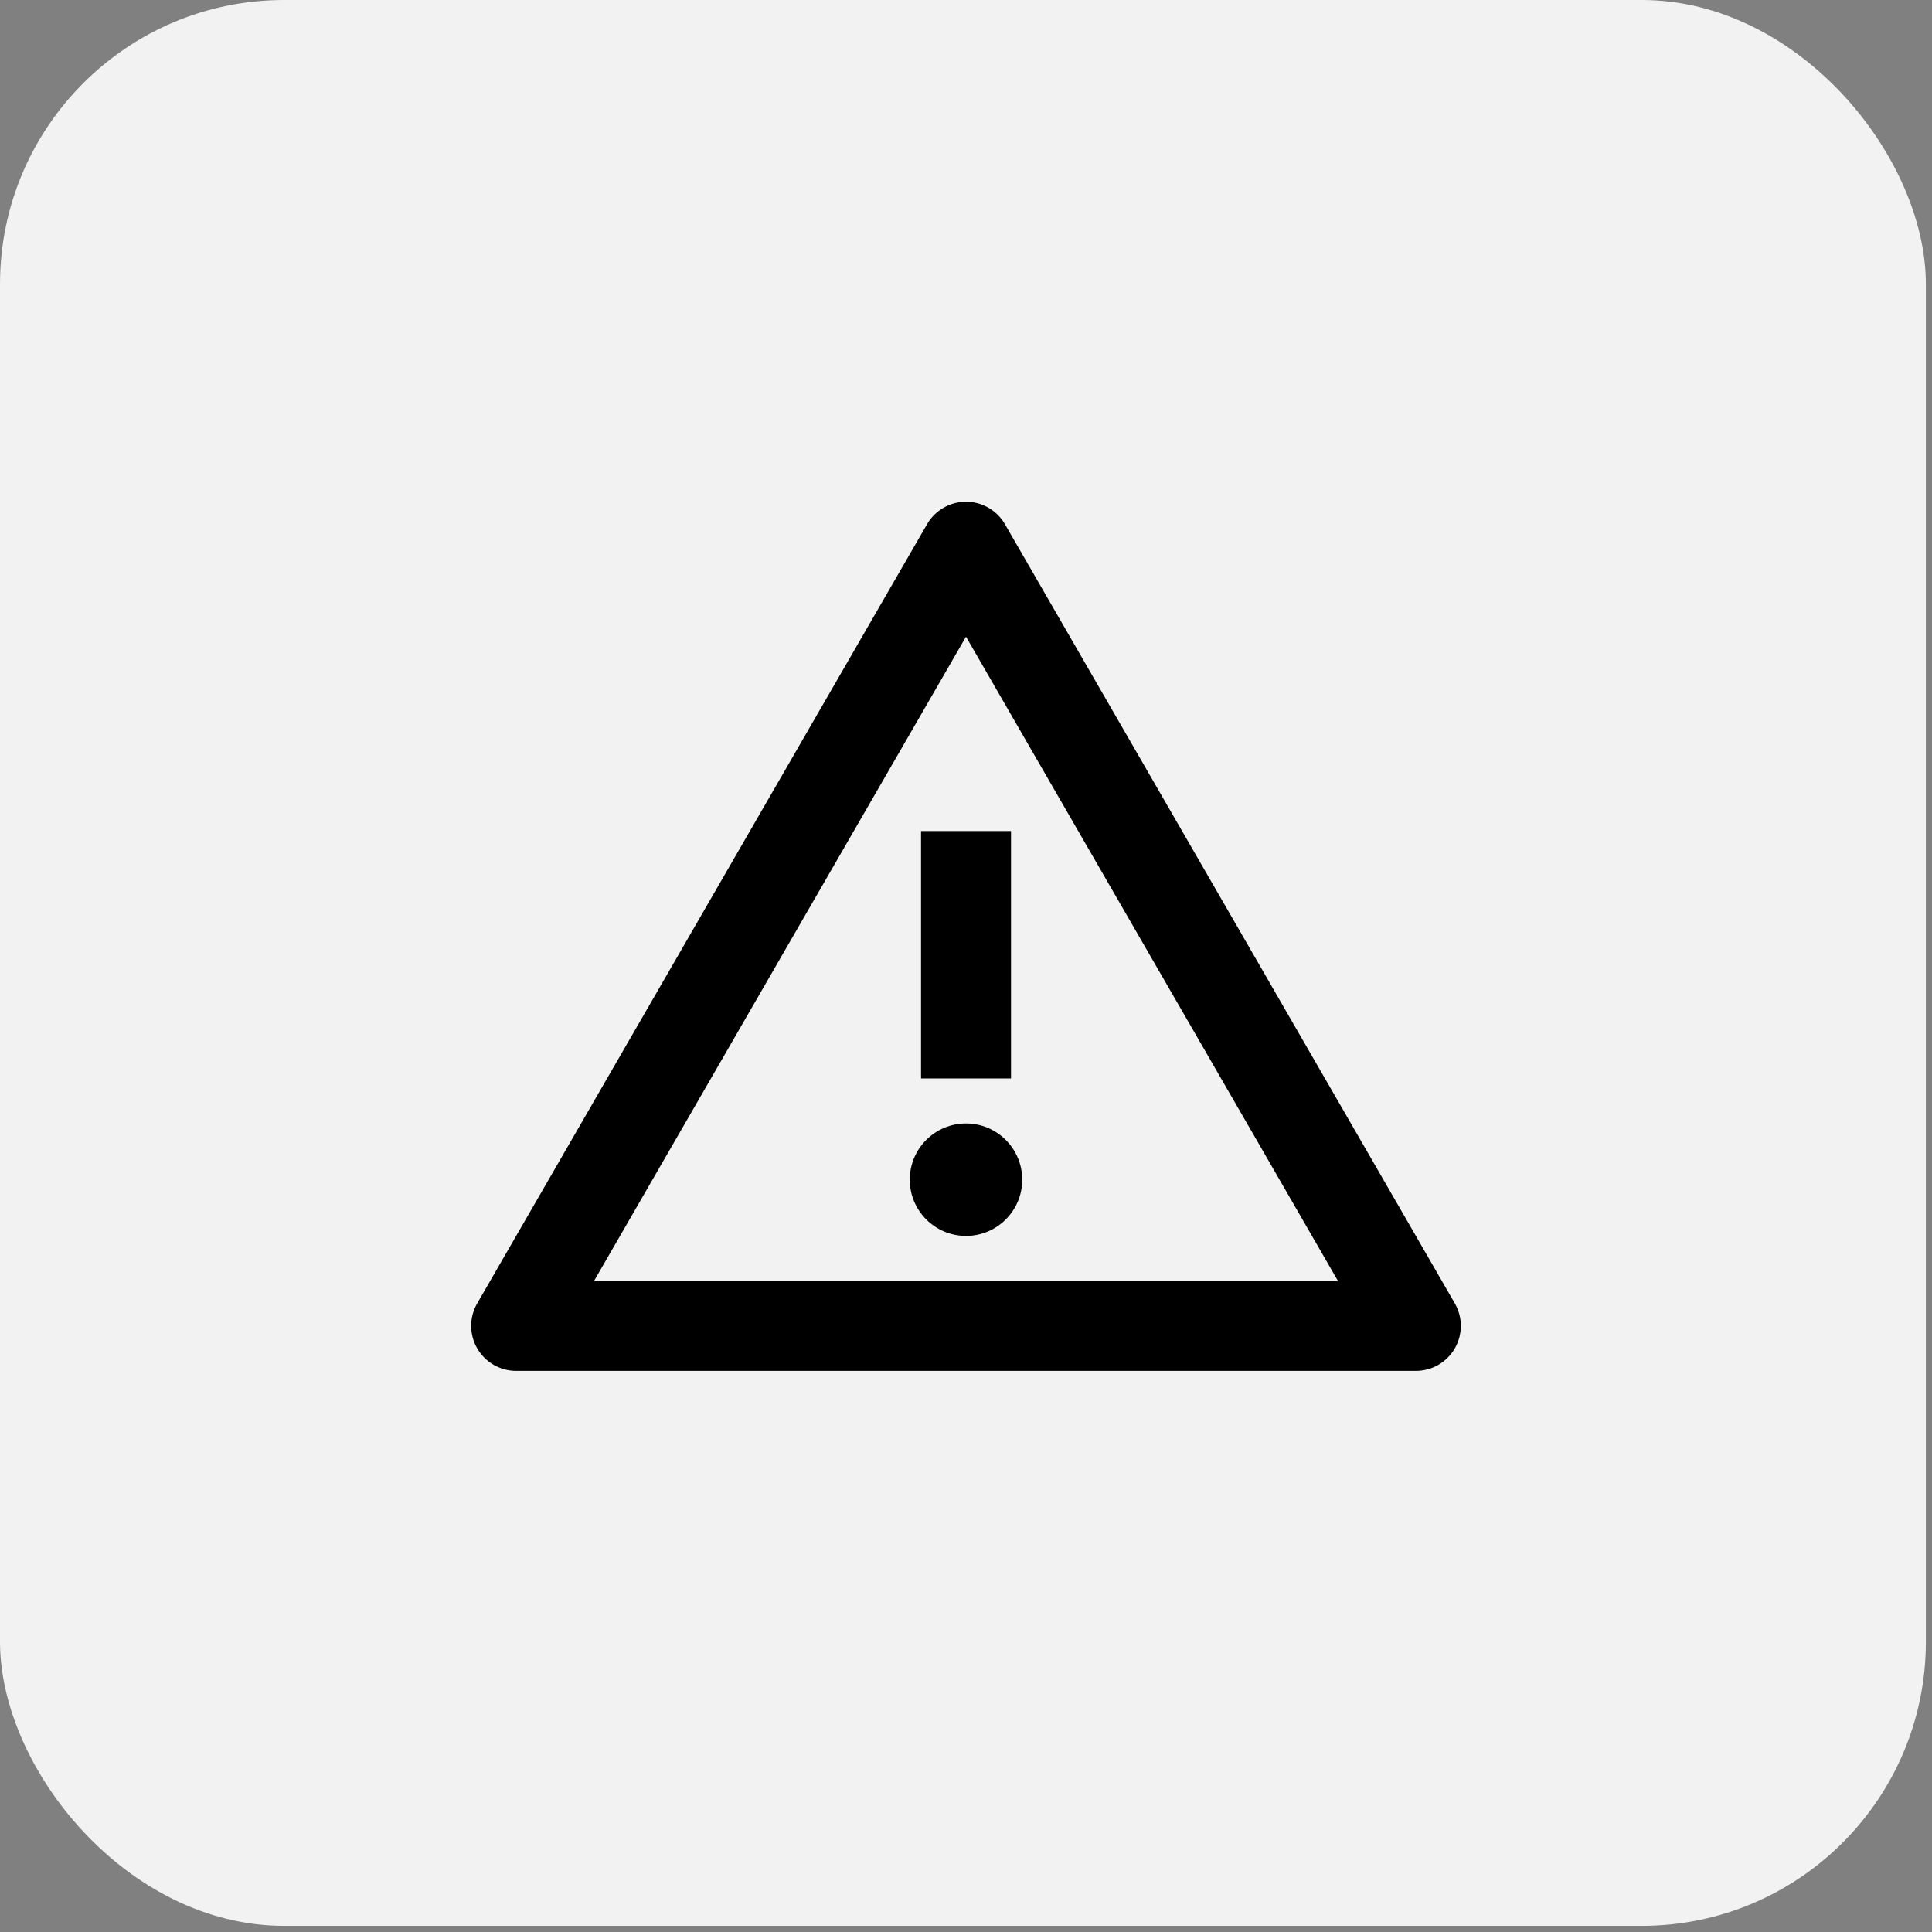
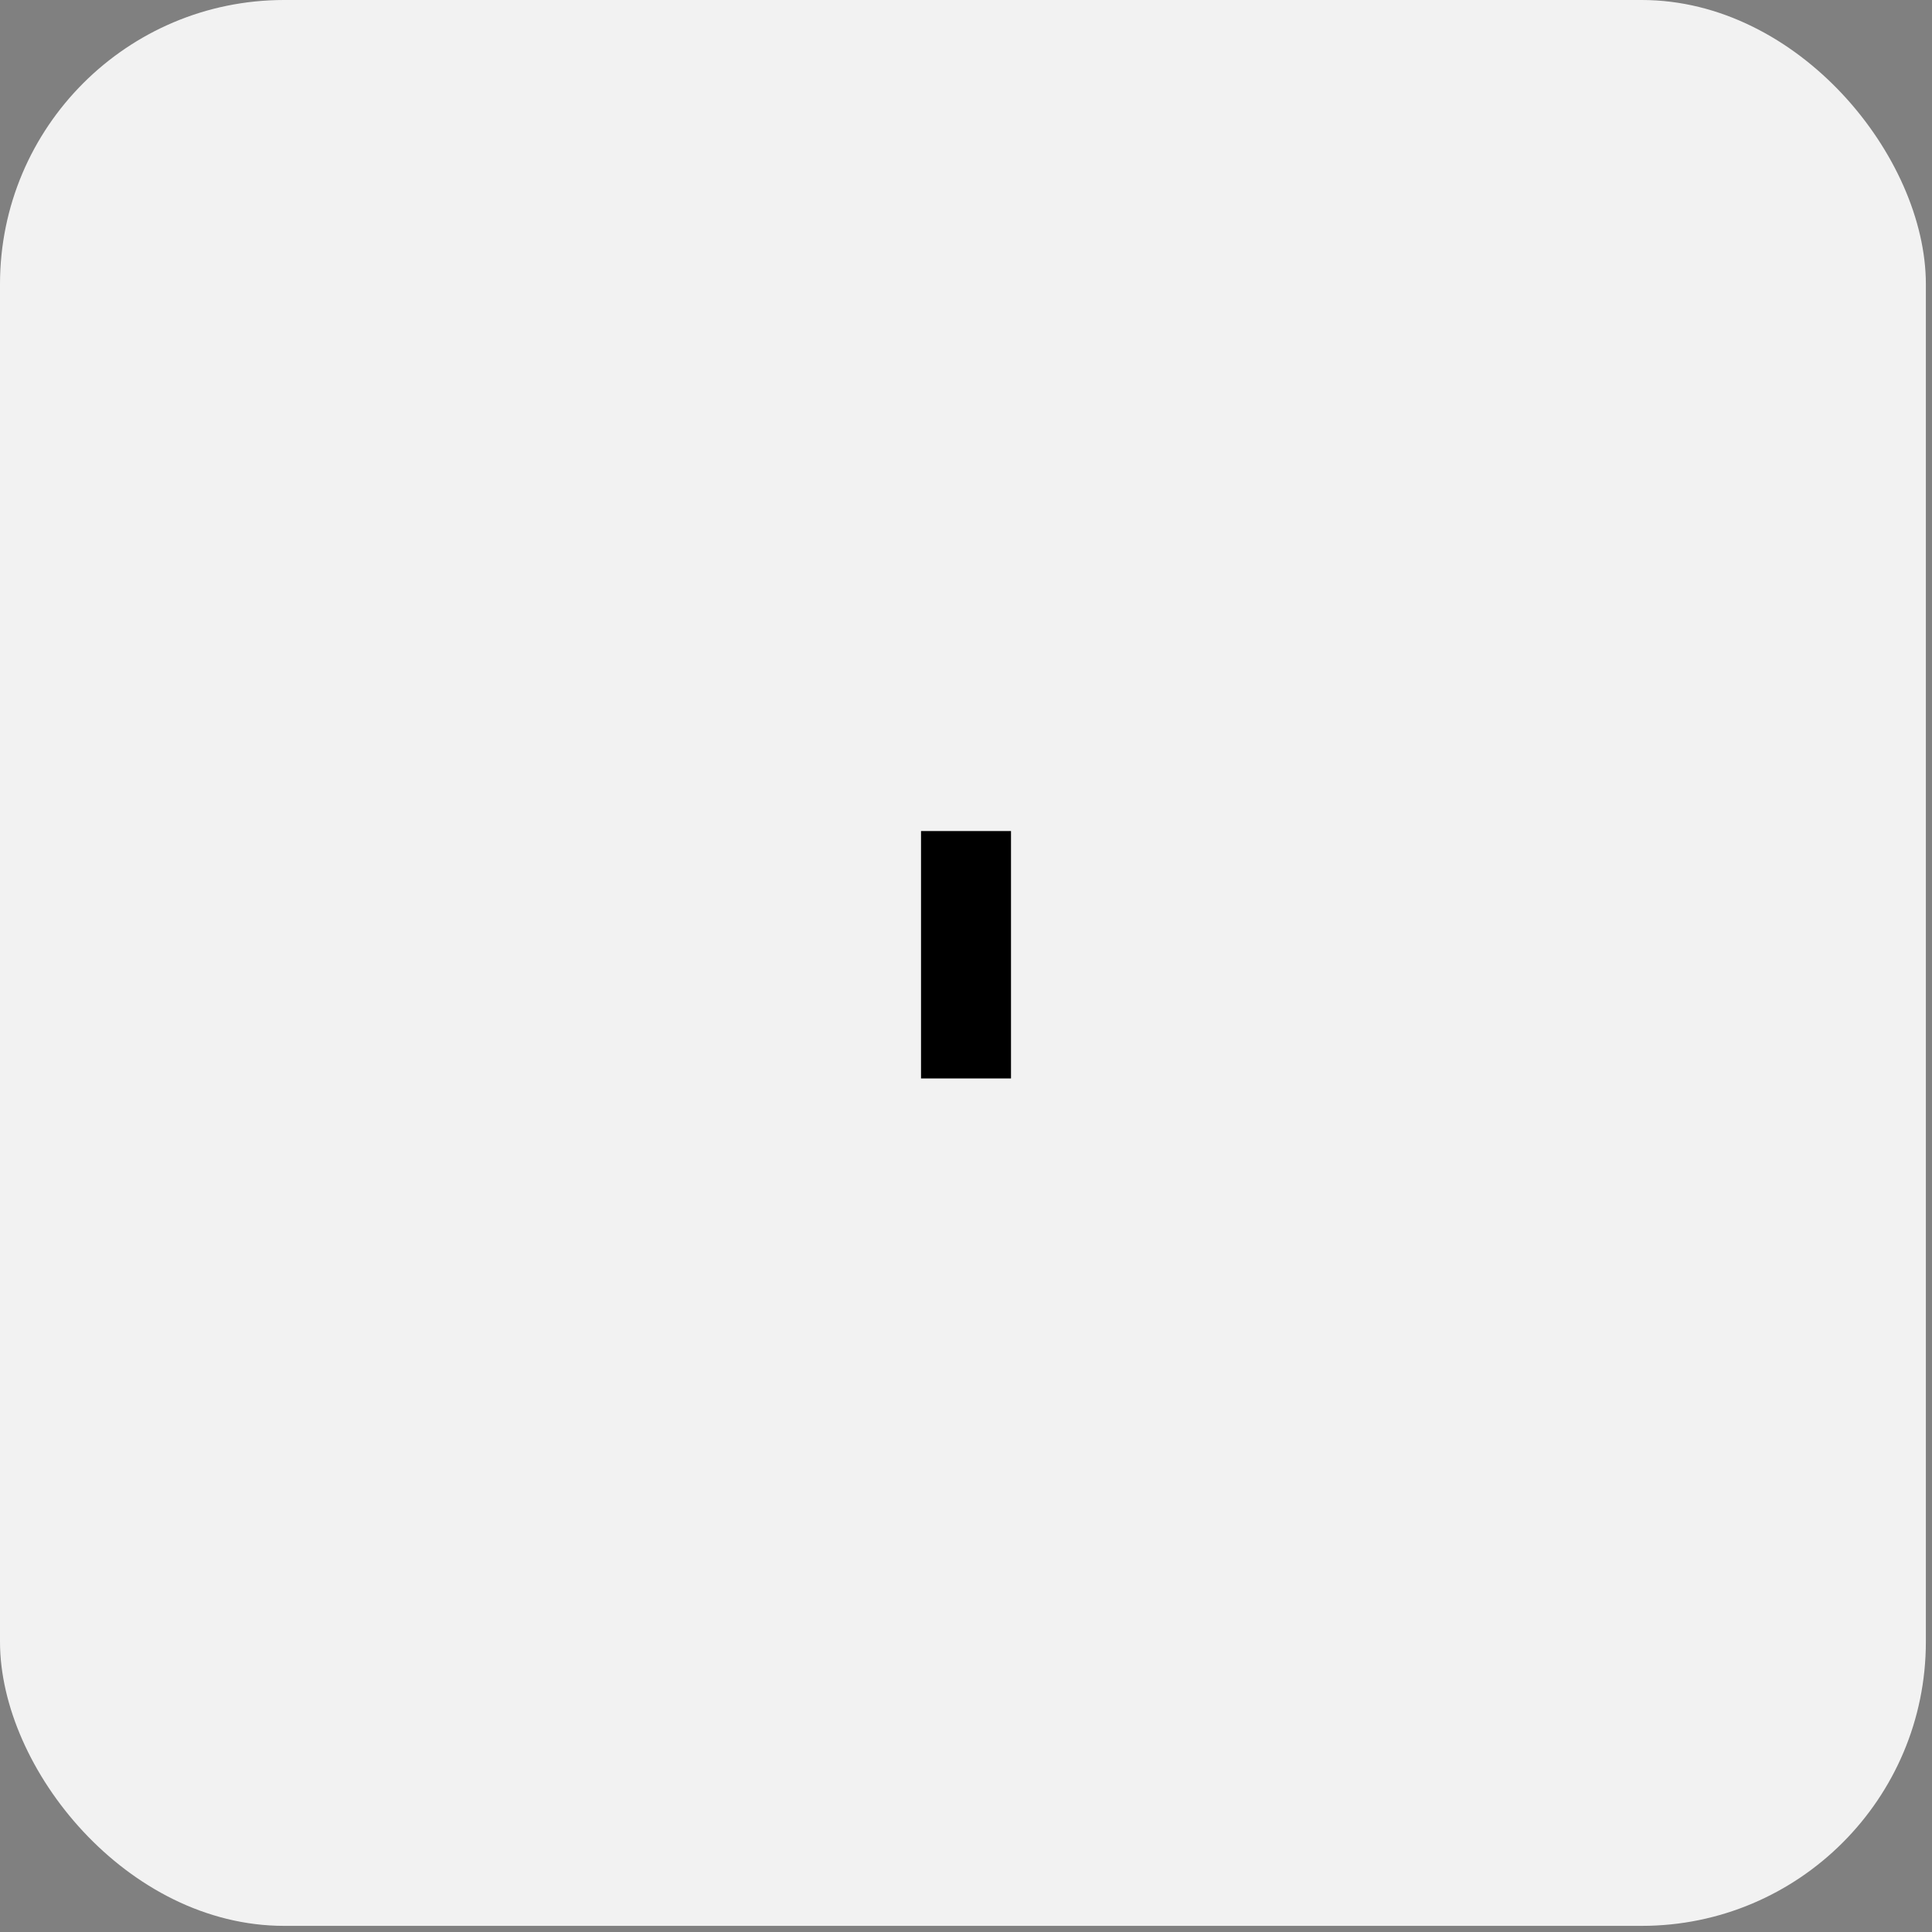
<svg xmlns="http://www.w3.org/2000/svg" width="68" height="68" viewBox="0 0 68 68" fill="none">
  <rect x="0" y="0" width="68" height="68" fill="#808080" stroke="none" />
  <rect width="67.784" height="67.784" rx="10" fill="#F2F2F2" />
  <path d="M32.417 29.25H35.584V37.958H32.417V29.25Z" fill="black" />
-   <path d="M34 43.5C35.093 43.5 35.979 42.614 35.979 41.521C35.979 40.428 35.093 39.542 34 39.542C32.907 39.542 32.021 40.428 32.021 41.521C32.021 42.614 32.907 43.5 34 43.5Z" fill="black" />
-   <path fill-rule="evenodd" clip-rule="evenodd" d="M35.371 18.451C35.089 17.961 34.566 17.659 34 17.659C33.434 17.659 32.912 17.961 32.629 18.451L16.796 45.875C16.513 46.365 16.513 46.968 16.796 47.458C17.078 47.948 17.601 48.25 18.167 48.25H49.834C50.399 48.25 50.922 47.948 51.205 47.458C51.487 46.968 51.487 46.365 51.205 45.875L35.371 18.451ZM34 22.409L47.091 45.083H20.909L34 22.409Z" fill="black" />
</svg>